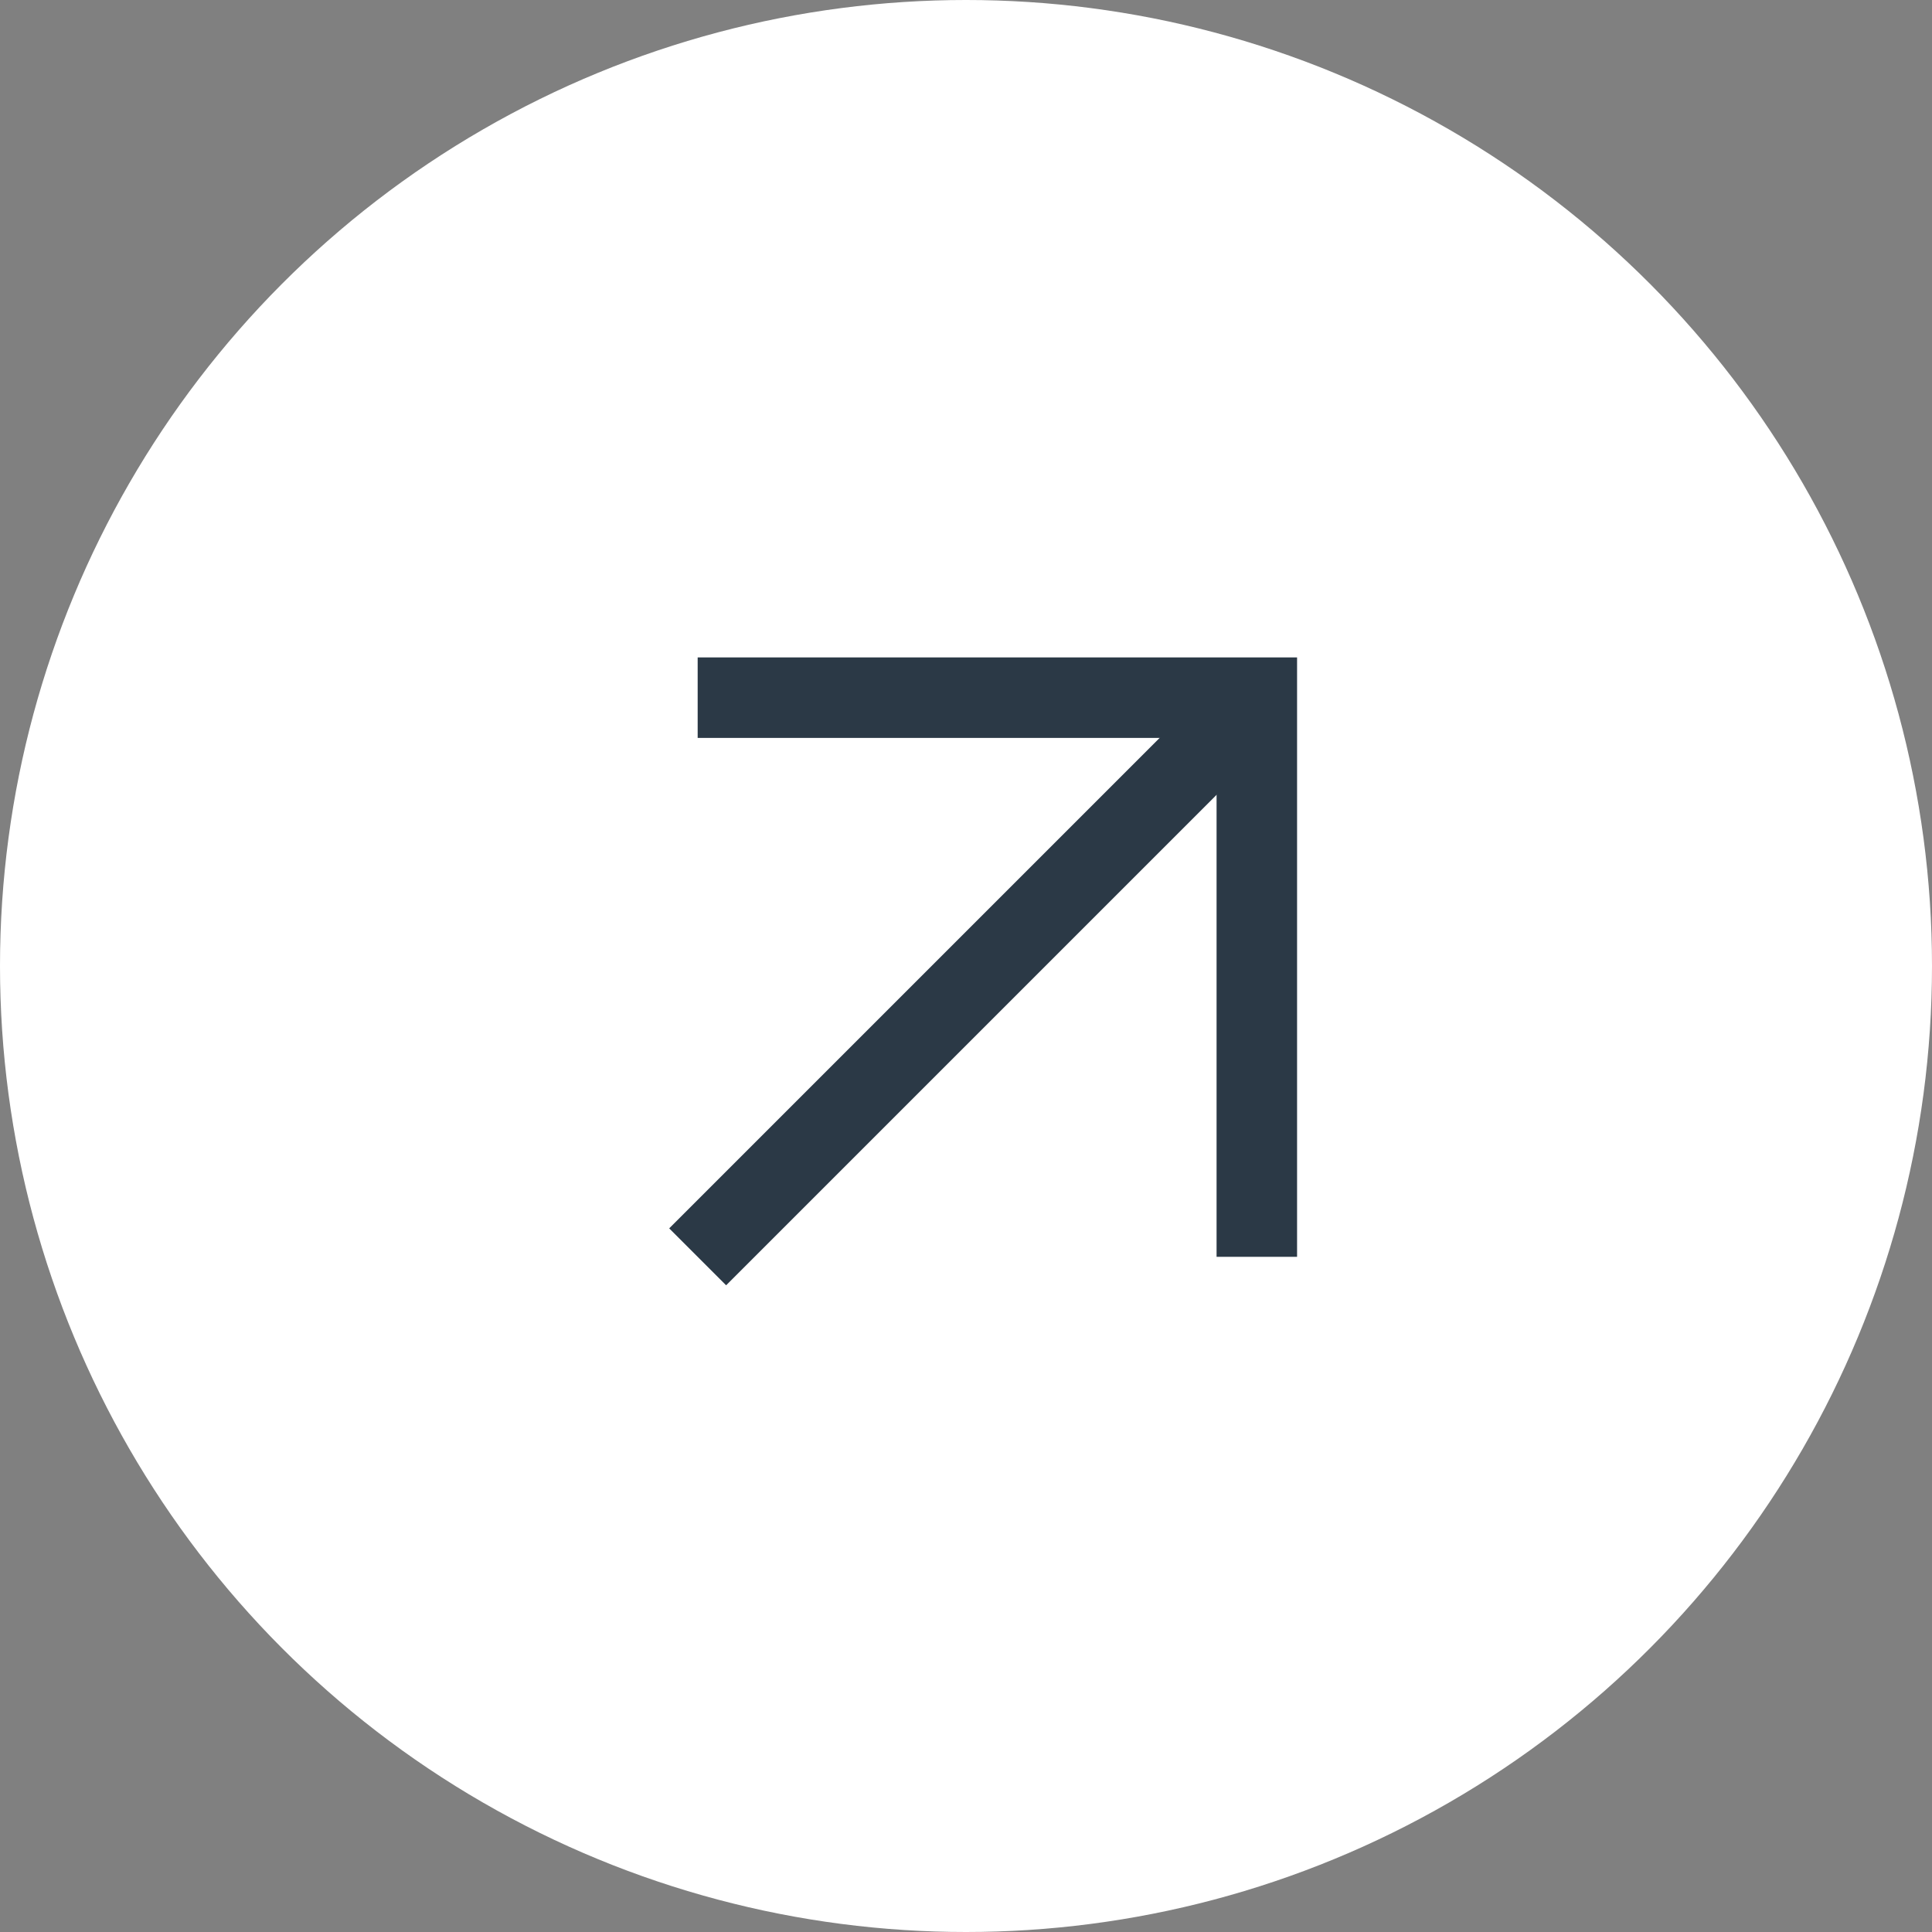
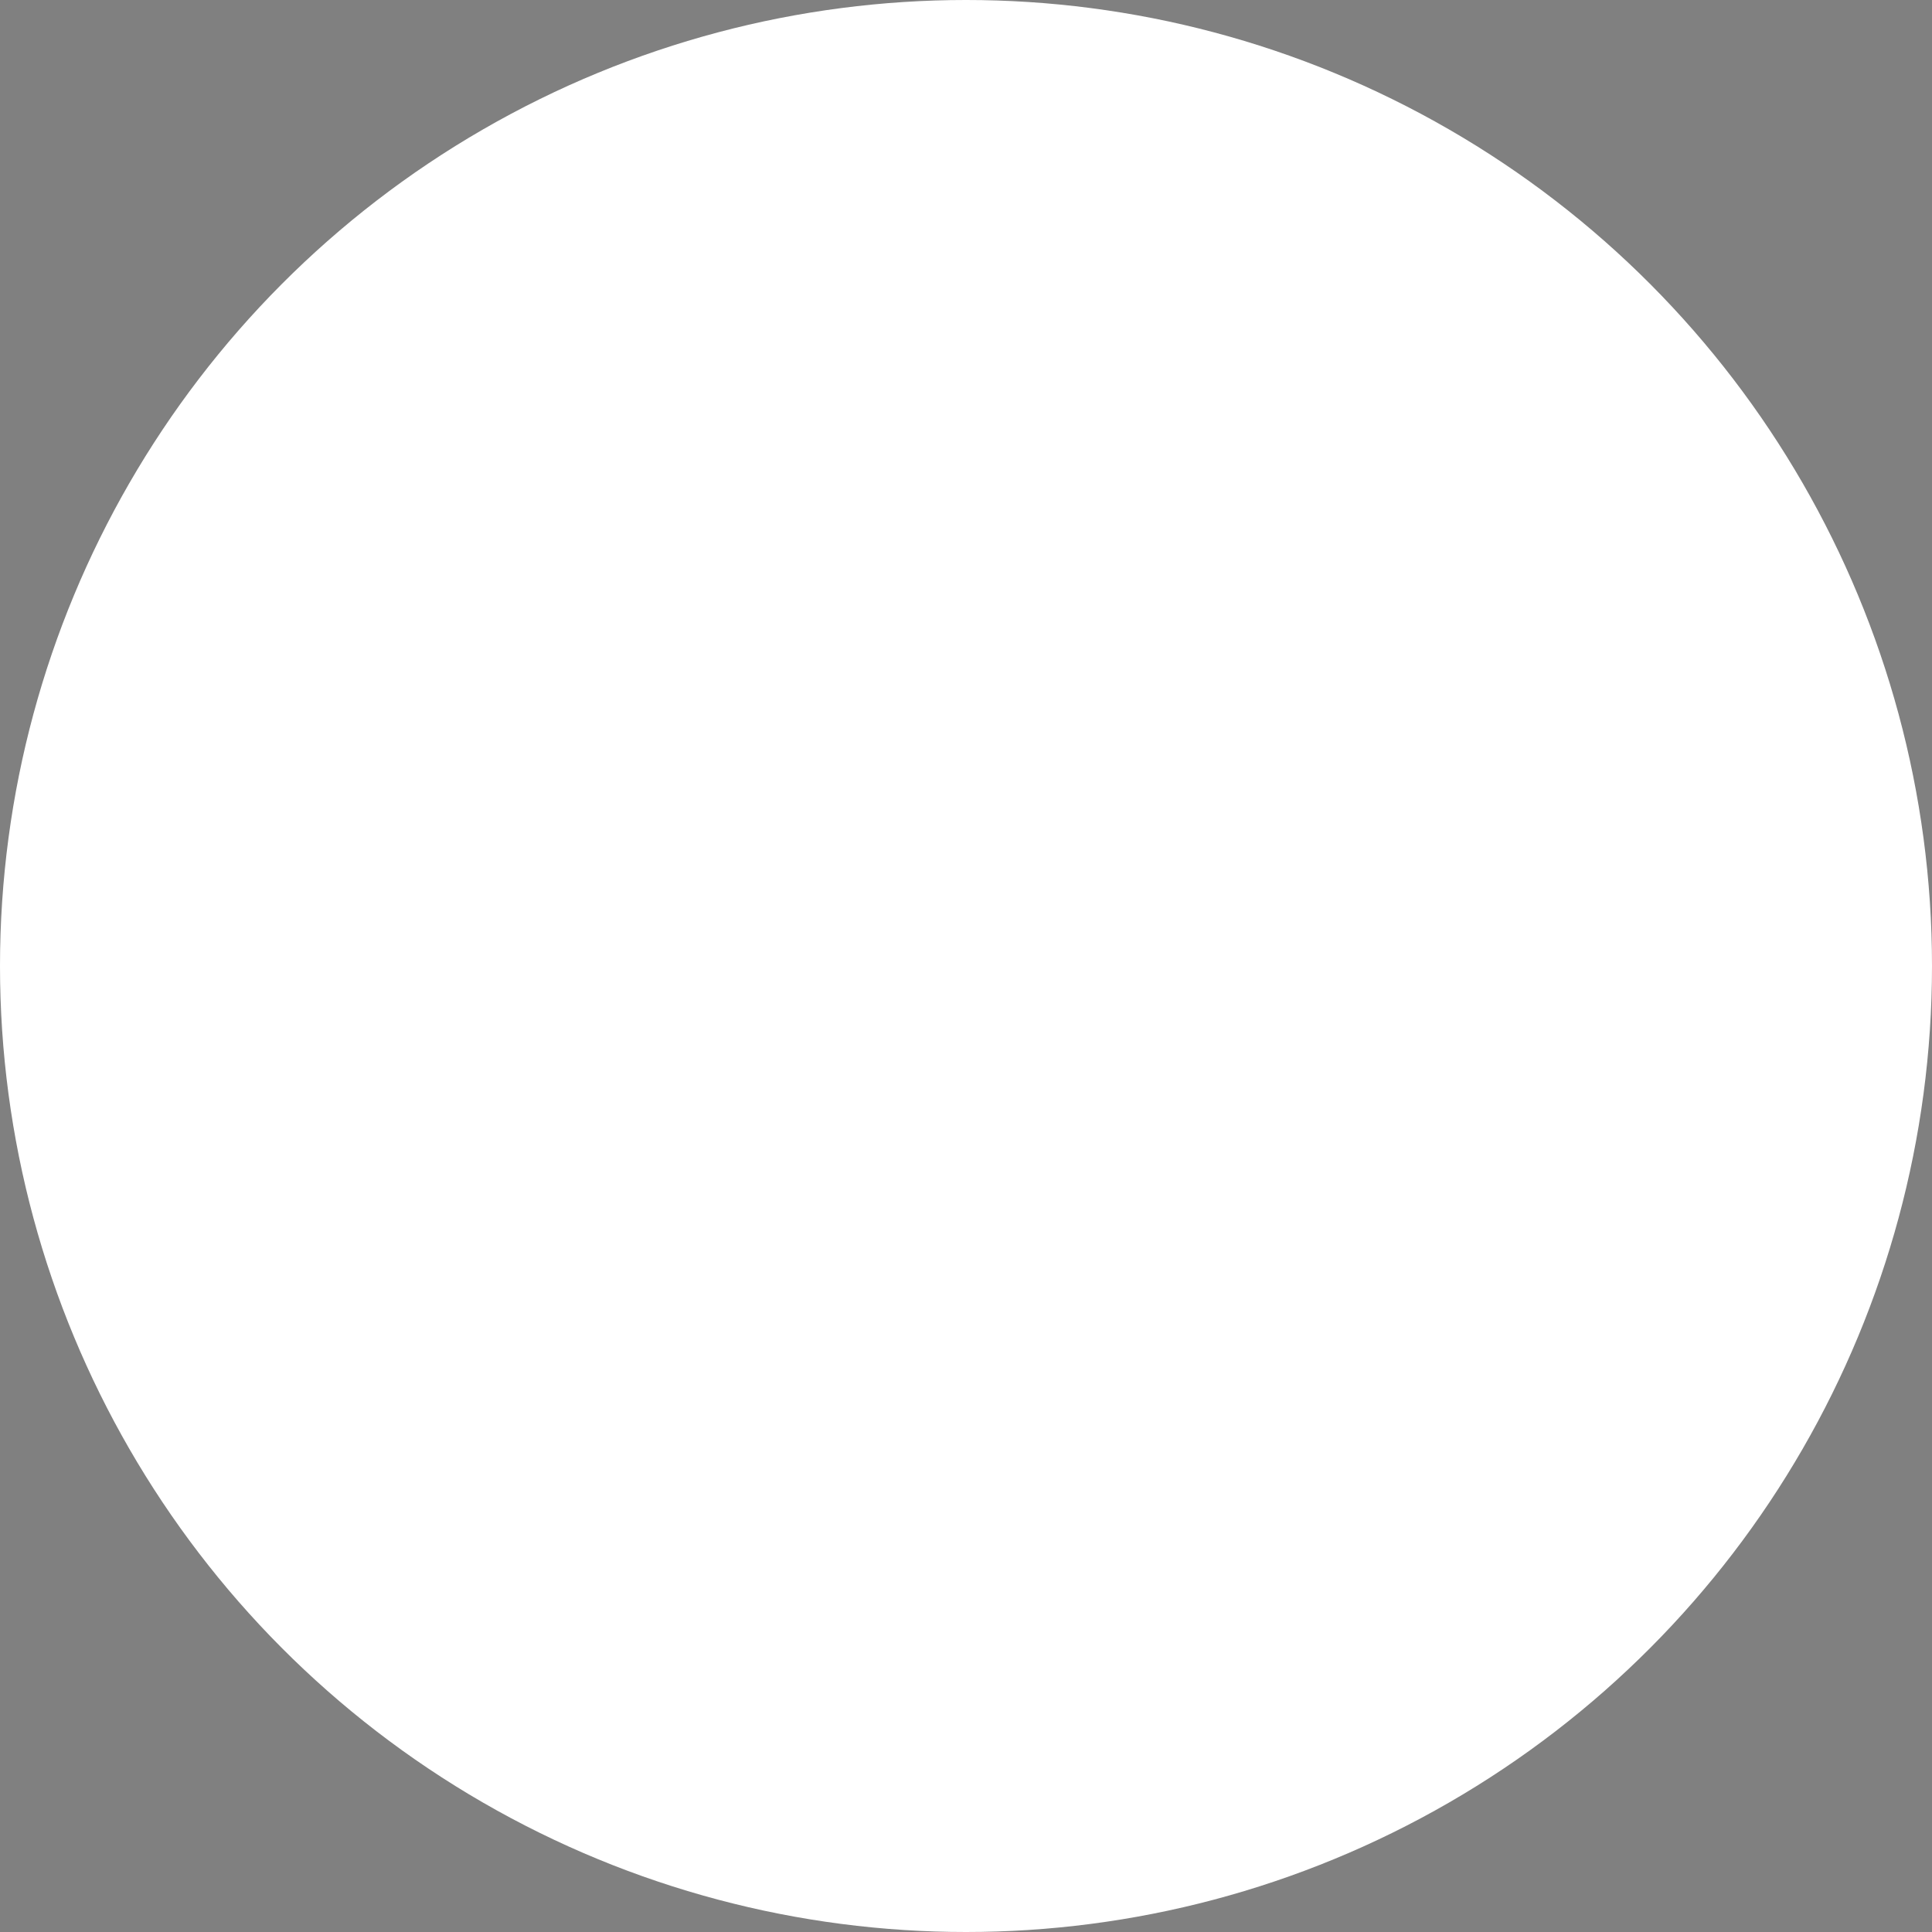
<svg xmlns="http://www.w3.org/2000/svg" width="36" height="36" viewBox="0 0 36 36" fill="none">
  <rect x="0" y="0" width="36" height="36" fill="#808080" stroke="none" />
  <circle cx="18" cy="18" r="18" fill="white" />
-   <path d="M13 13H23.419V23.419" stroke="#2B3946" stroke-width="1.5" />
-   <path d="M23.419 13L13 23.419" stroke="#2B3946" stroke-width="1.5" />
</svg>